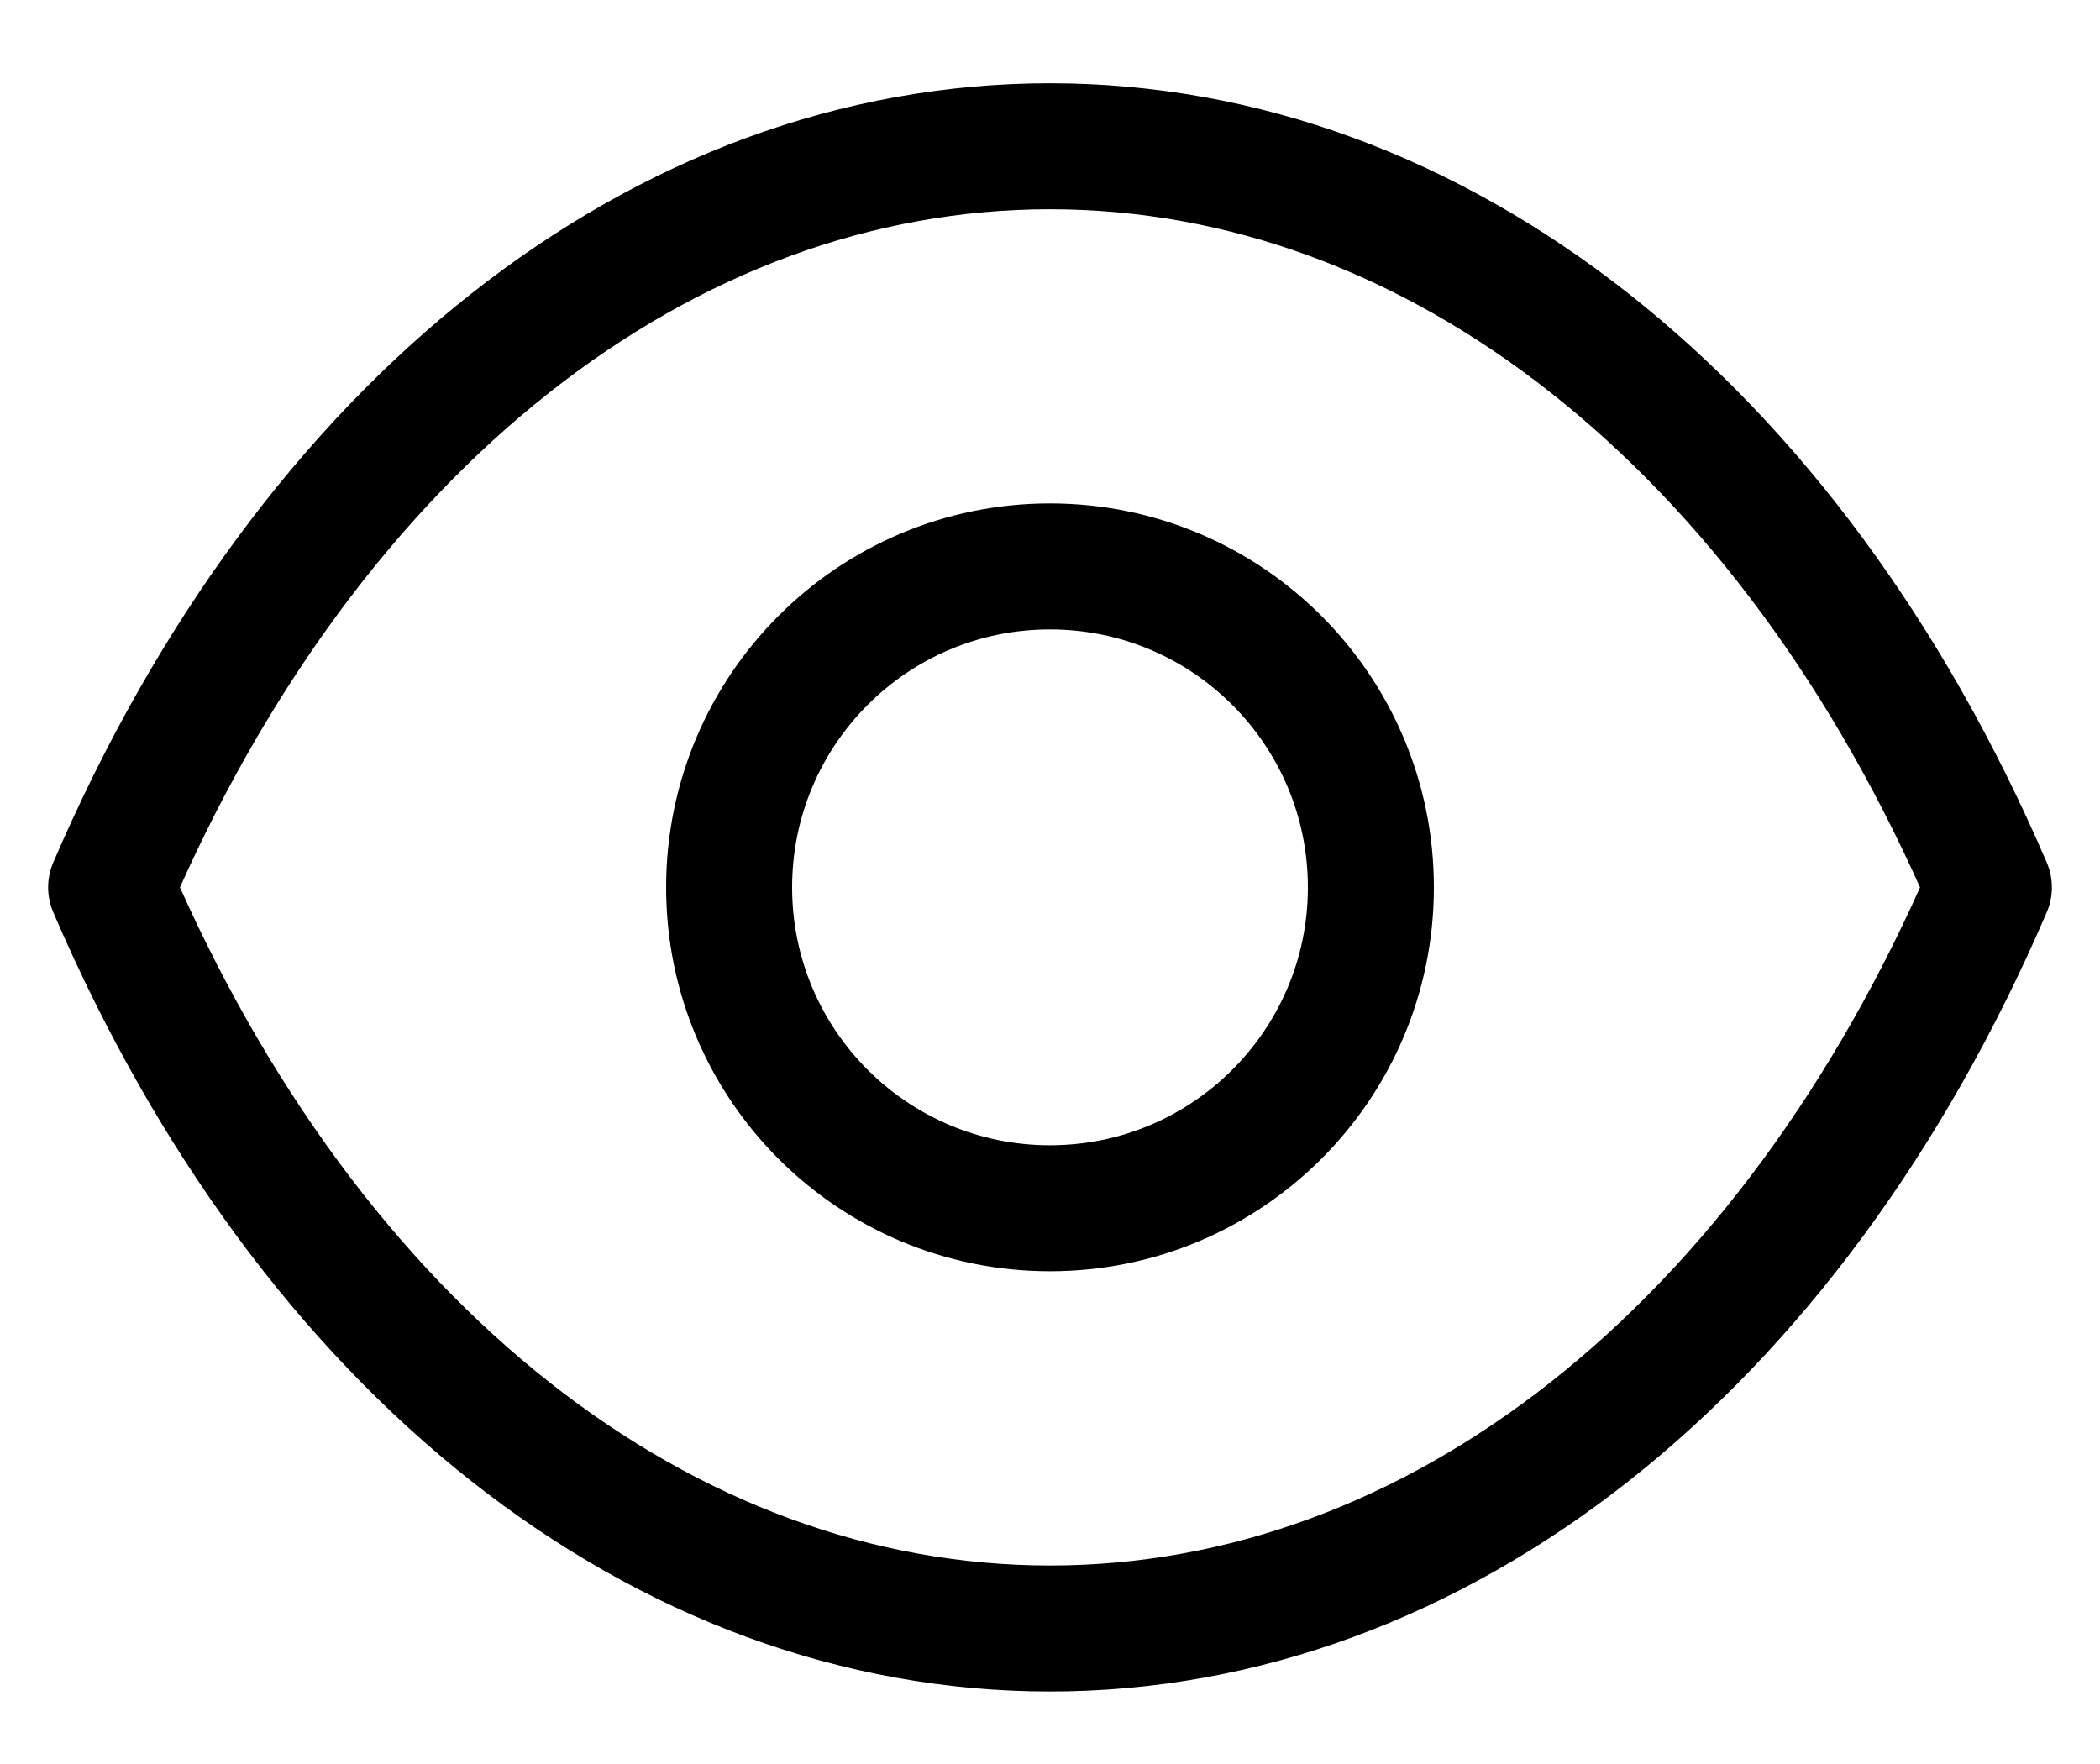
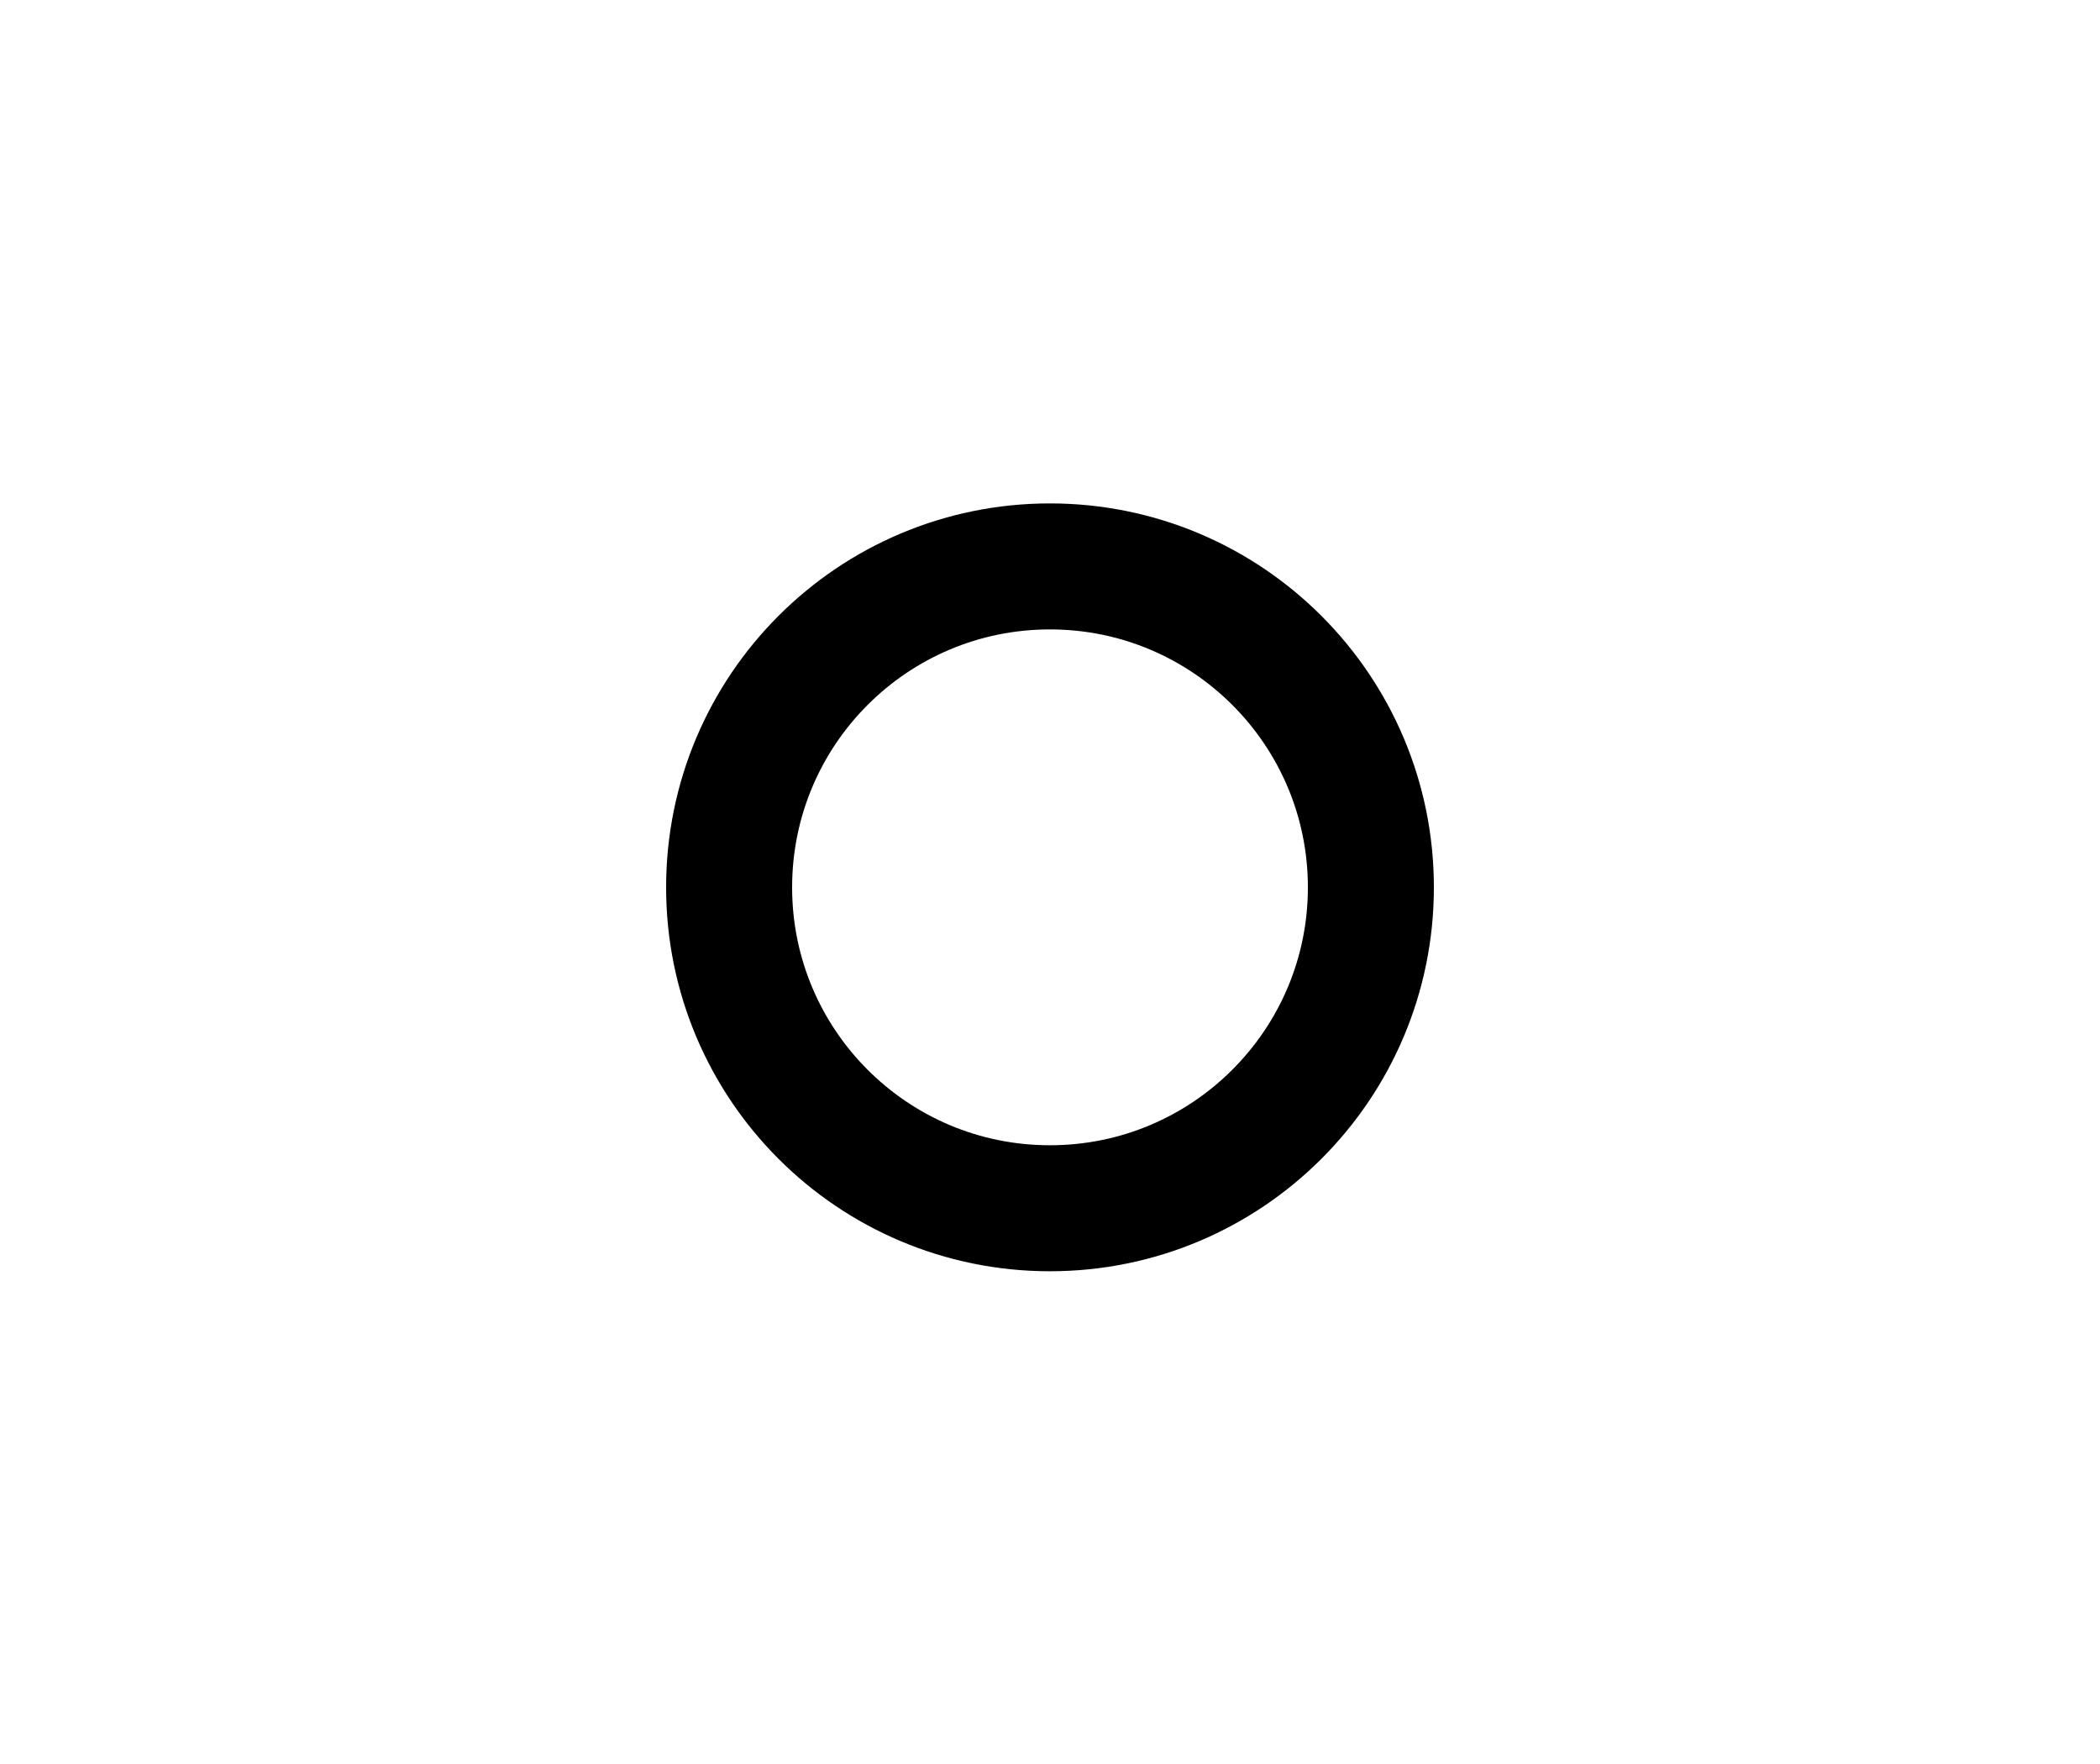
<svg xmlns="http://www.w3.org/2000/svg" width="25" height="21" viewBox="0 0 25 21" fill="none">
  <path fill-rule="evenodd" clip-rule="evenodd" d="M16.32 10.564C16.32 12.674 14.609 14.384 12.499 14.384C10.389 14.384 8.68 12.674 8.68 10.564C8.68 8.453 10.389 6.743 12.499 6.743C14.609 6.743 16.32 8.453 16.32 10.564Z" stroke="black" stroke-width="1.5" stroke-linecap="round" stroke-linejoin="round" />
-   <path fill-rule="evenodd" clip-rule="evenodd" d="M12.497 19.387C17.099 19.387 21.307 16.079 23.677 10.564C21.307 5.049 17.099 1.741 12.497 1.741H12.502C7.901 1.741 3.692 5.049 1.323 10.564C3.692 16.079 7.901 19.387 12.502 19.387H12.497Z" stroke="black" stroke-width="1.5" stroke-linecap="round" stroke-linejoin="round" />
</svg>